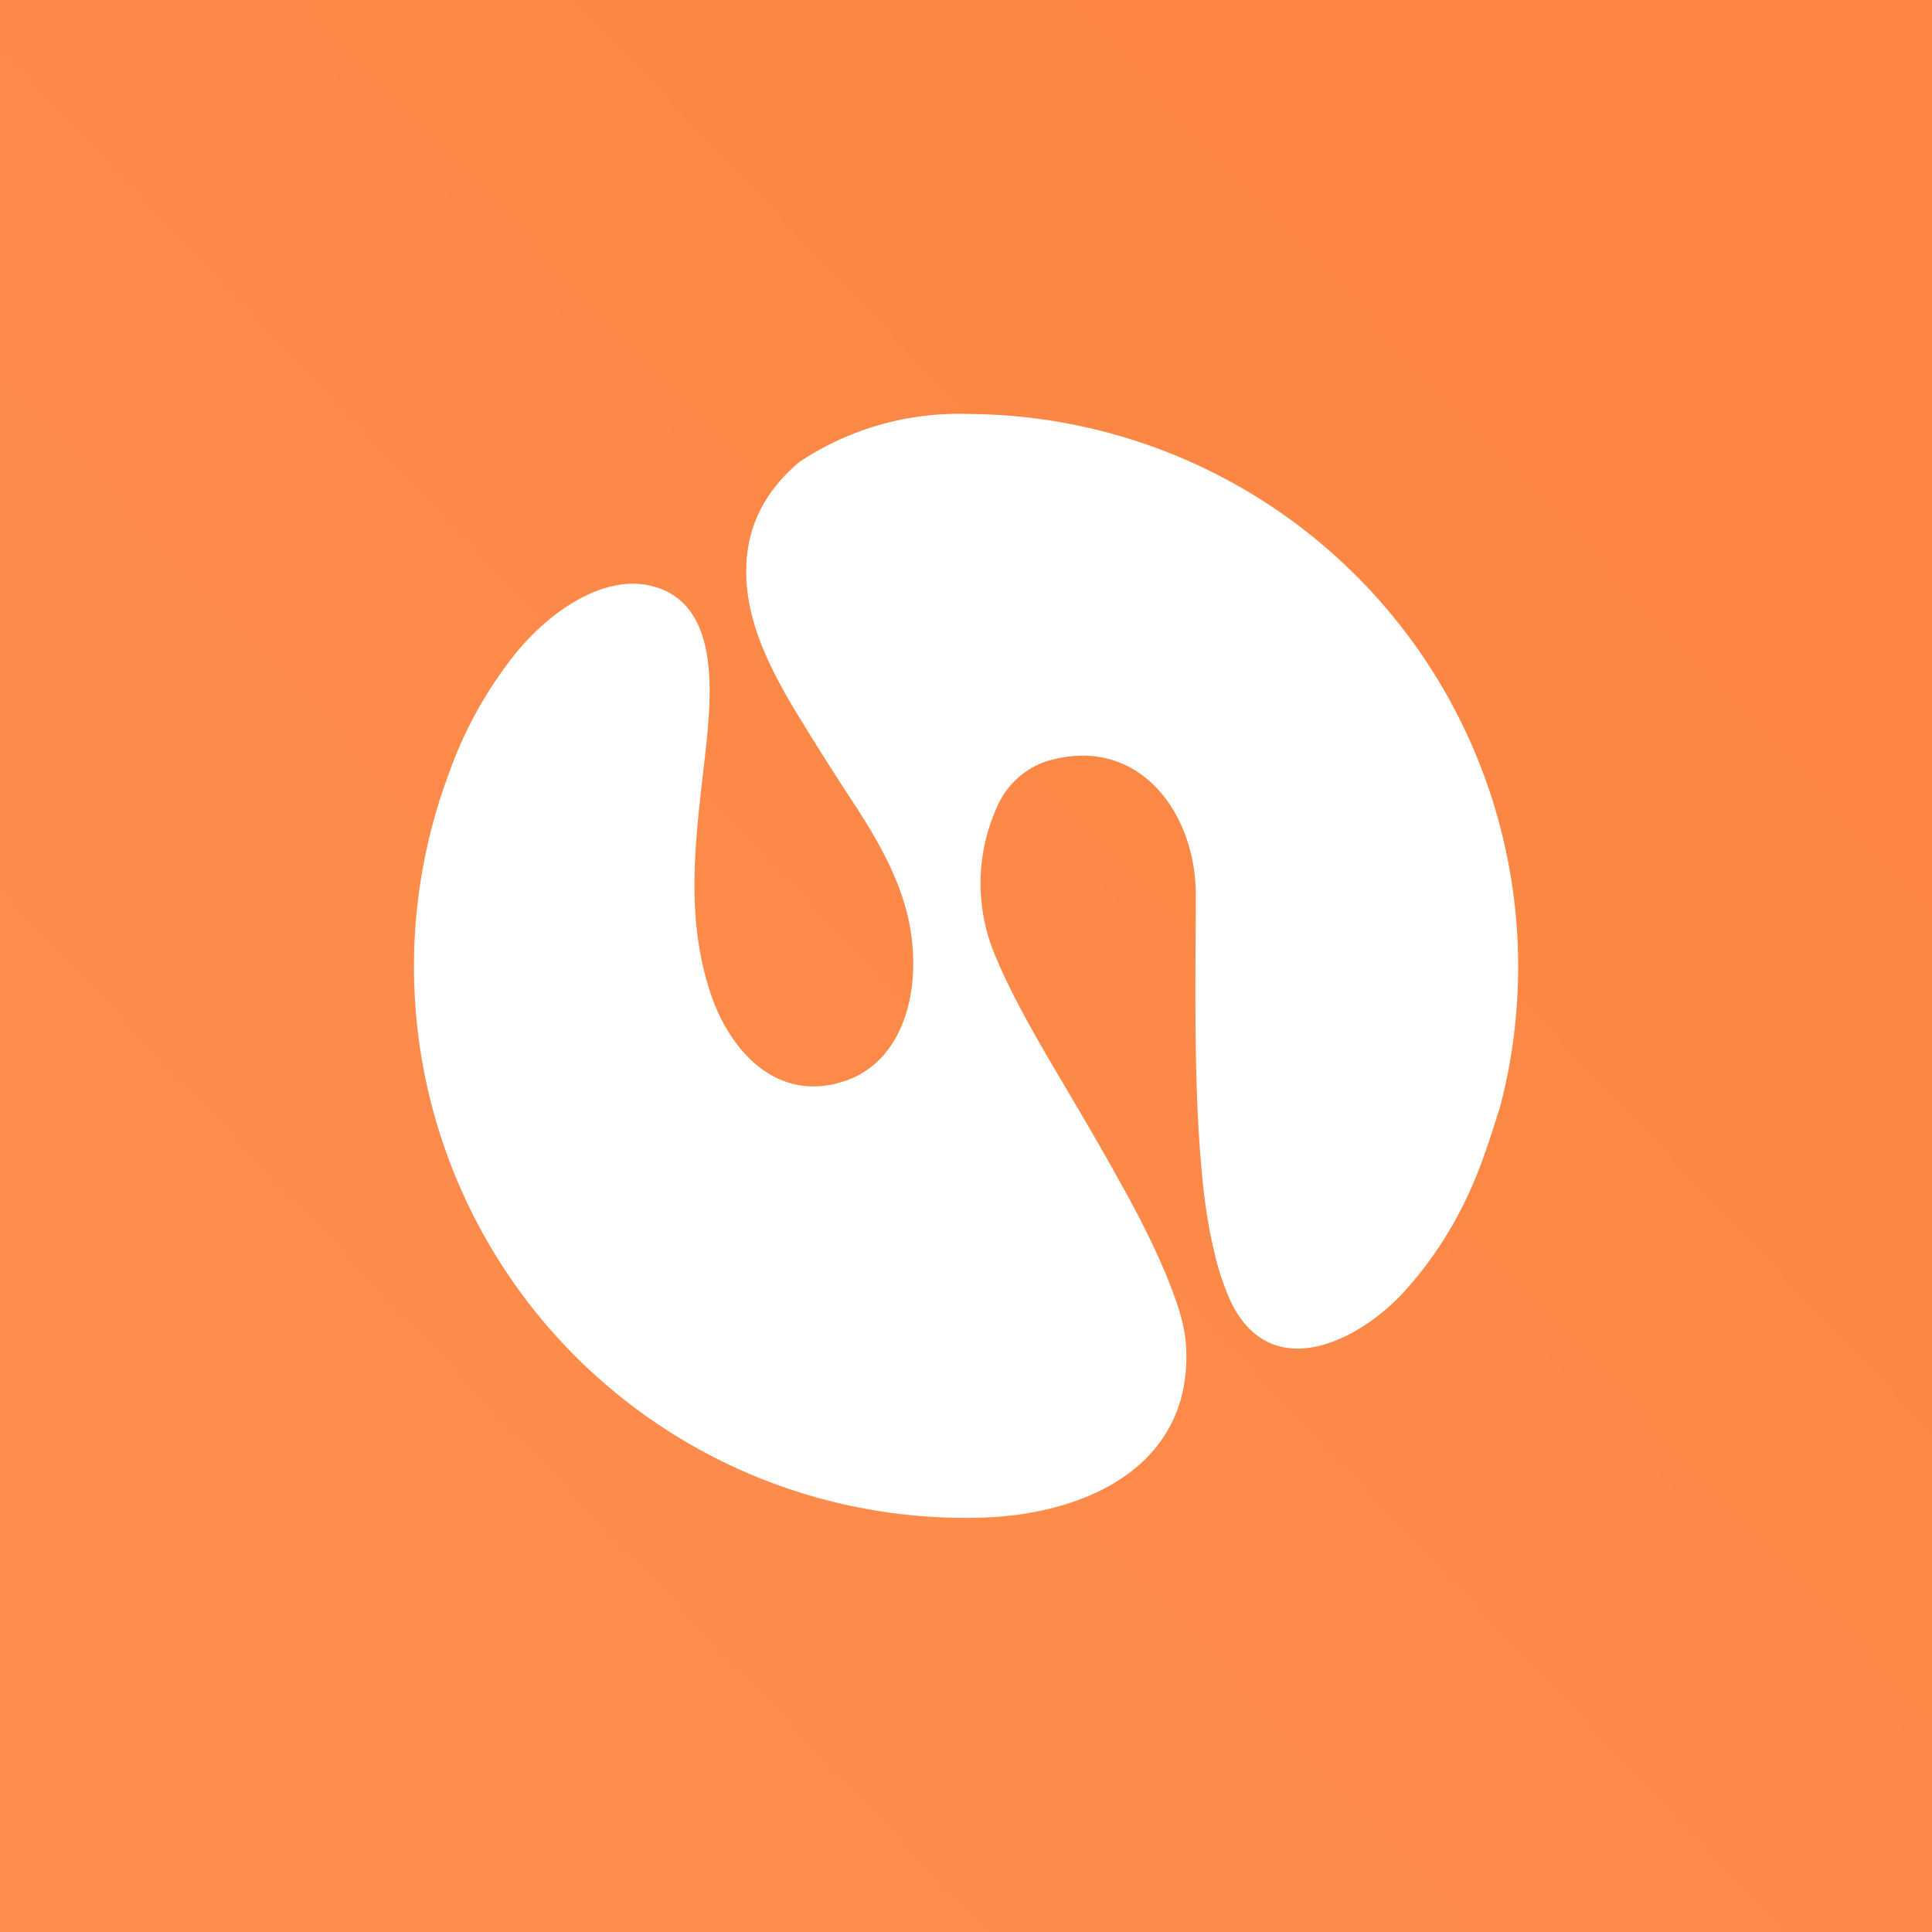
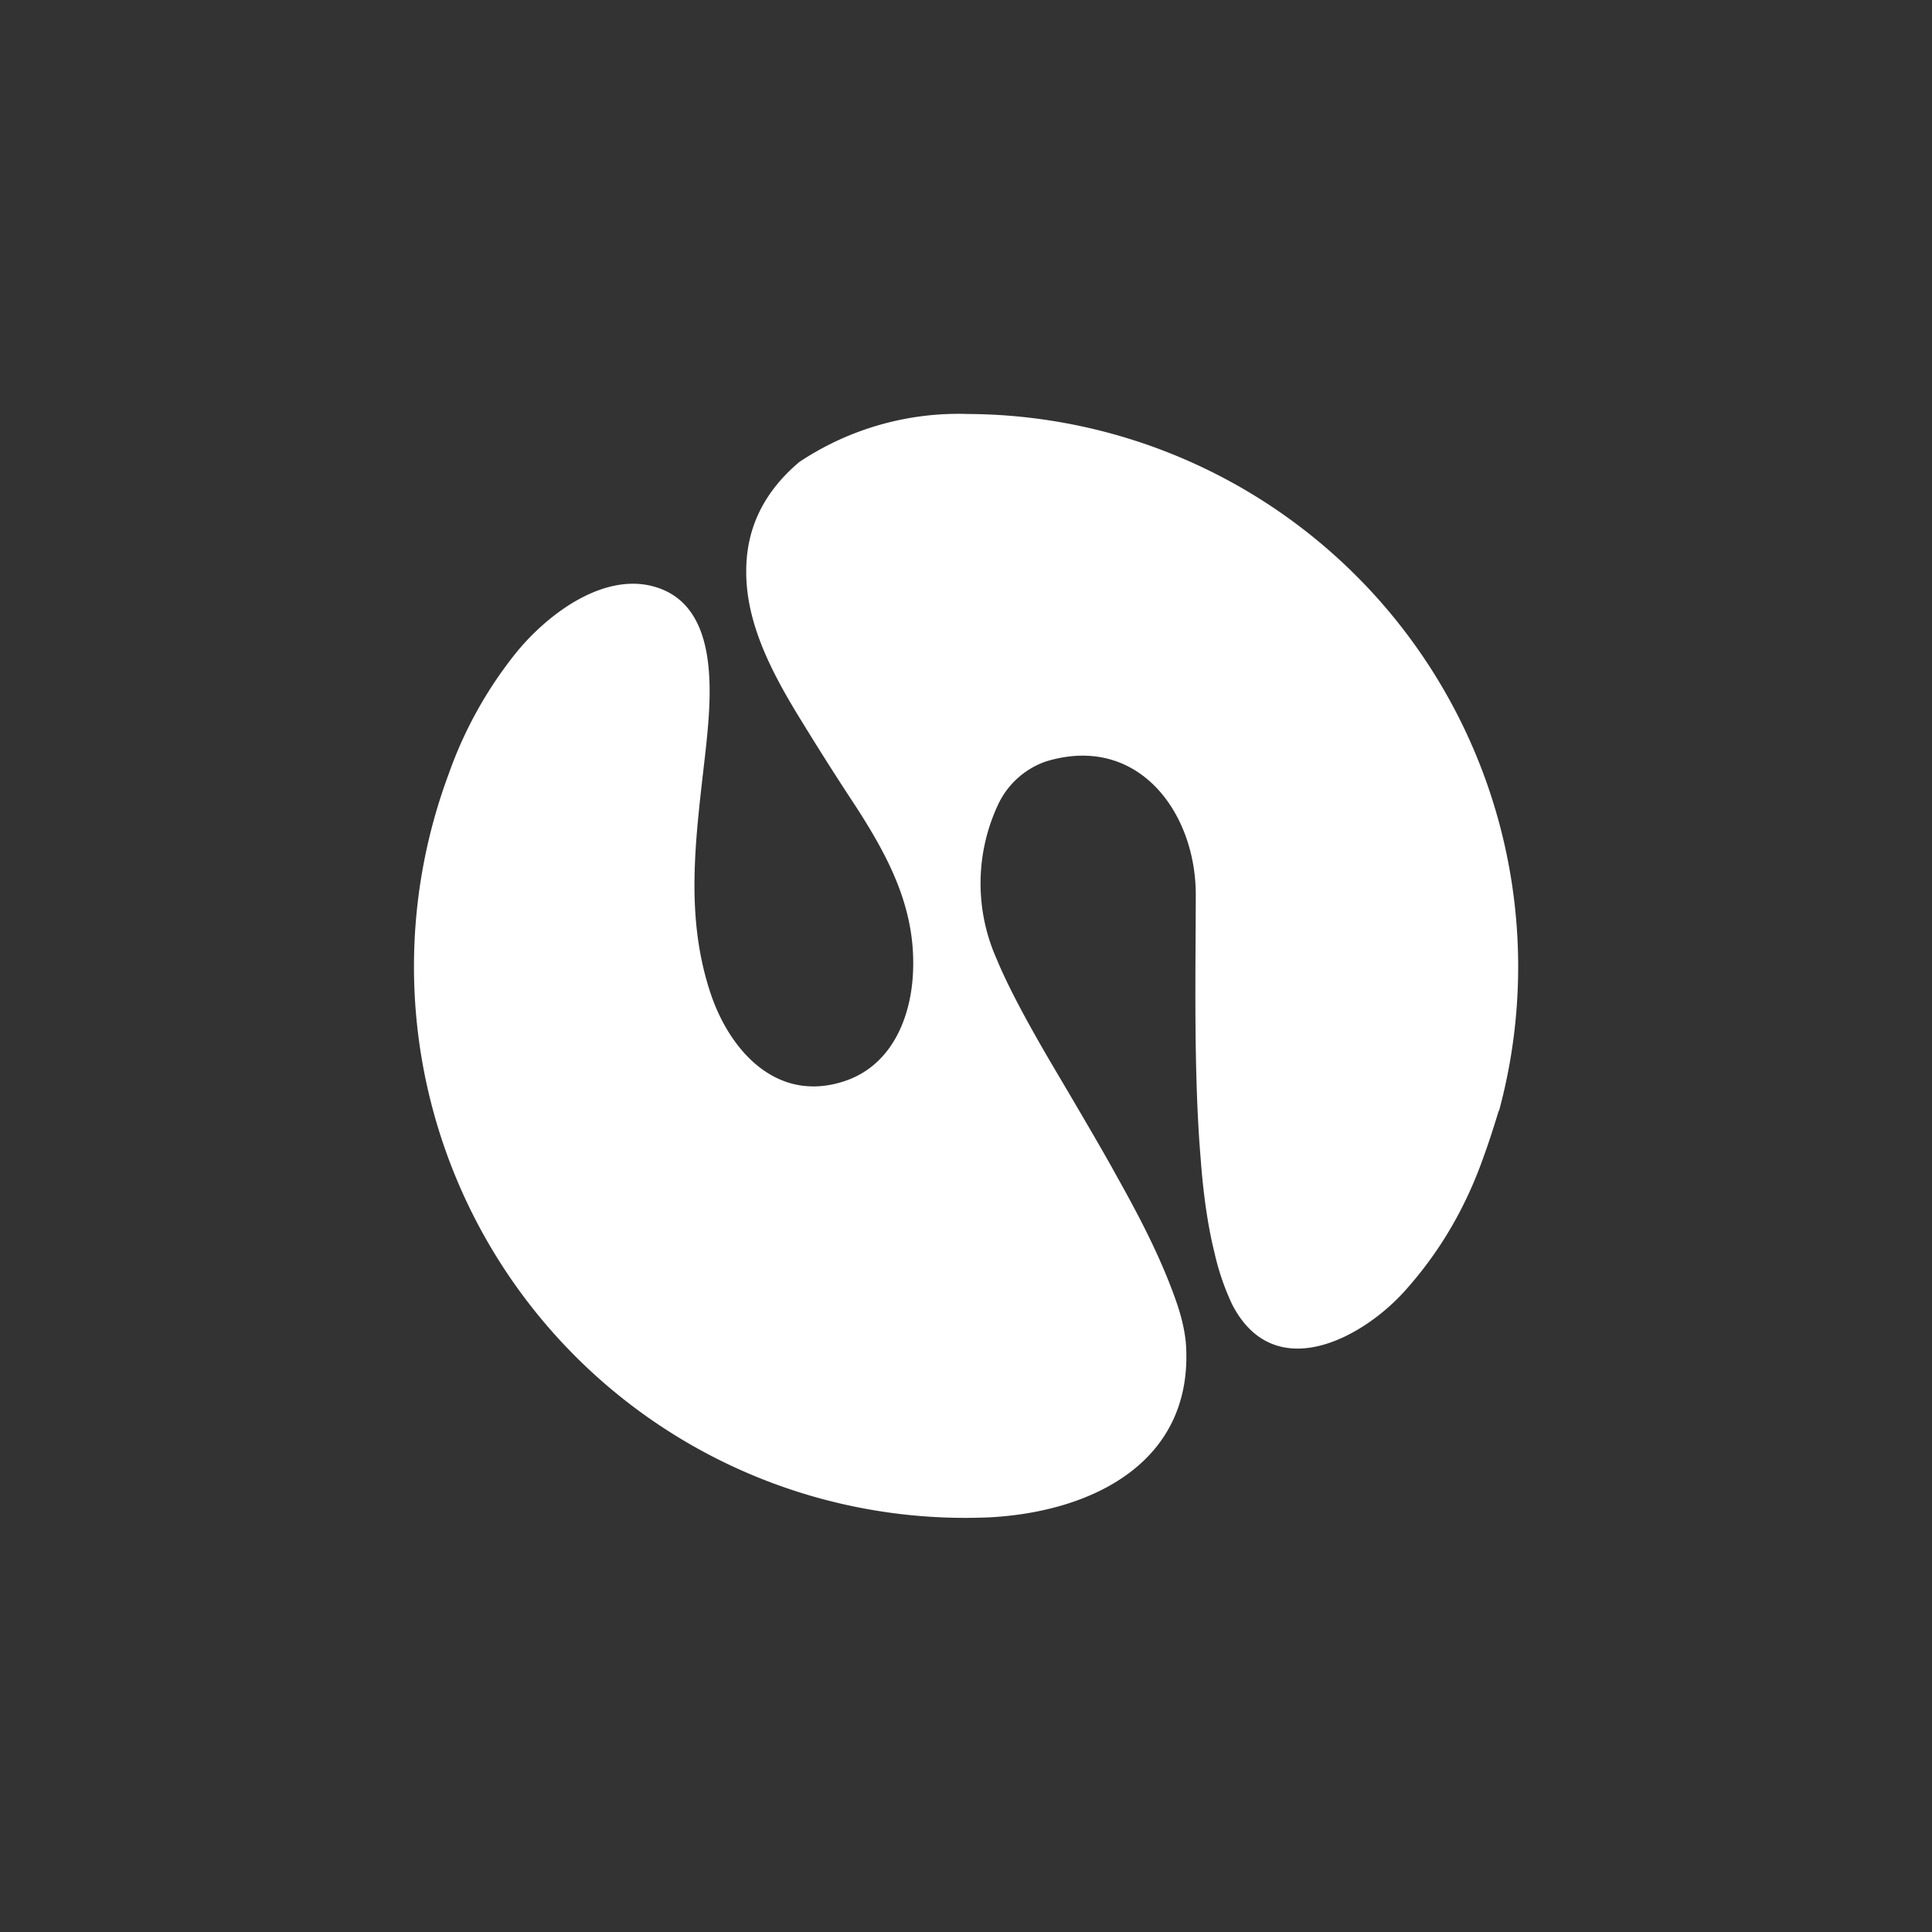
<svg xmlns="http://www.w3.org/2000/svg" width="56" height="56" viewBox="0 0 56 56">
  <rect x="0" y="0" width="56" height="56" fill="#333333" stroke="none" />
-   <path fill="url(#a)" d="M0 0h56v56H0z" />
  <path d="M43.44 32.2c-.14.46-.28.9-.43 1.31-.5 1.43-1.23 2.71-2.23 3.84-1.25 1.44-3.85 2.84-5.07.45a7.26 7.26 0 0 1-.51-1.5c-.18-.72-.32-1.64-.4-2.74-.21-2.49-.14-5.64-.14-7.63 0-2.39-1.68-4.67-4.34-3.86a2.4 2.4 0 0 0-1.37 1.21 5.38 5.38 0 0 0-.06 4.52c.3.73.82 1.72 1.57 3 .94 1.59 1.57 2.67 1.88 3.24.68 1.21 1.32 2.43 1.77 3.73.16.47.25.9.27 1.26.18 3.38-2.75 4.79-5.68 4.95A15.98 15.98 0 0 1 13 22.45a11.96 11.96 0 0 1 1.96-3.53c.96-1.18 2.68-2.44 4.2-1.85 1.7.66 1.46 3.14 1.29 4.71-.28 2.47-.6 4.66.11 6.9.53 1.7 1.9 3.3 3.88 2.67 1.46-.46 2.04-1.98 2.03-3.45 0-1.72-.77-3.15-1.7-4.58-.66-1-1.22-1.9-1.69-2.67-.76-1.26-1.46-2.64-1.45-4.1 0-1.25.52-2.3 1.54-3.16a8.33 8.33 0 0 1 4.9-1.39 16.02 16.02 0 0 1 15.38 20.2Z" fill="#fff" />
  <defs>
    <linearGradient id="a" x1="45.52" y1="6.74" x2="7.59" y2="42.68" gradientUnits="userSpaceOnUse">
      <stop stop-color="#FC8541" />
      <stop offset="1" stop-color="#FD8D4E" />
    </linearGradient>
  </defs>
</svg>